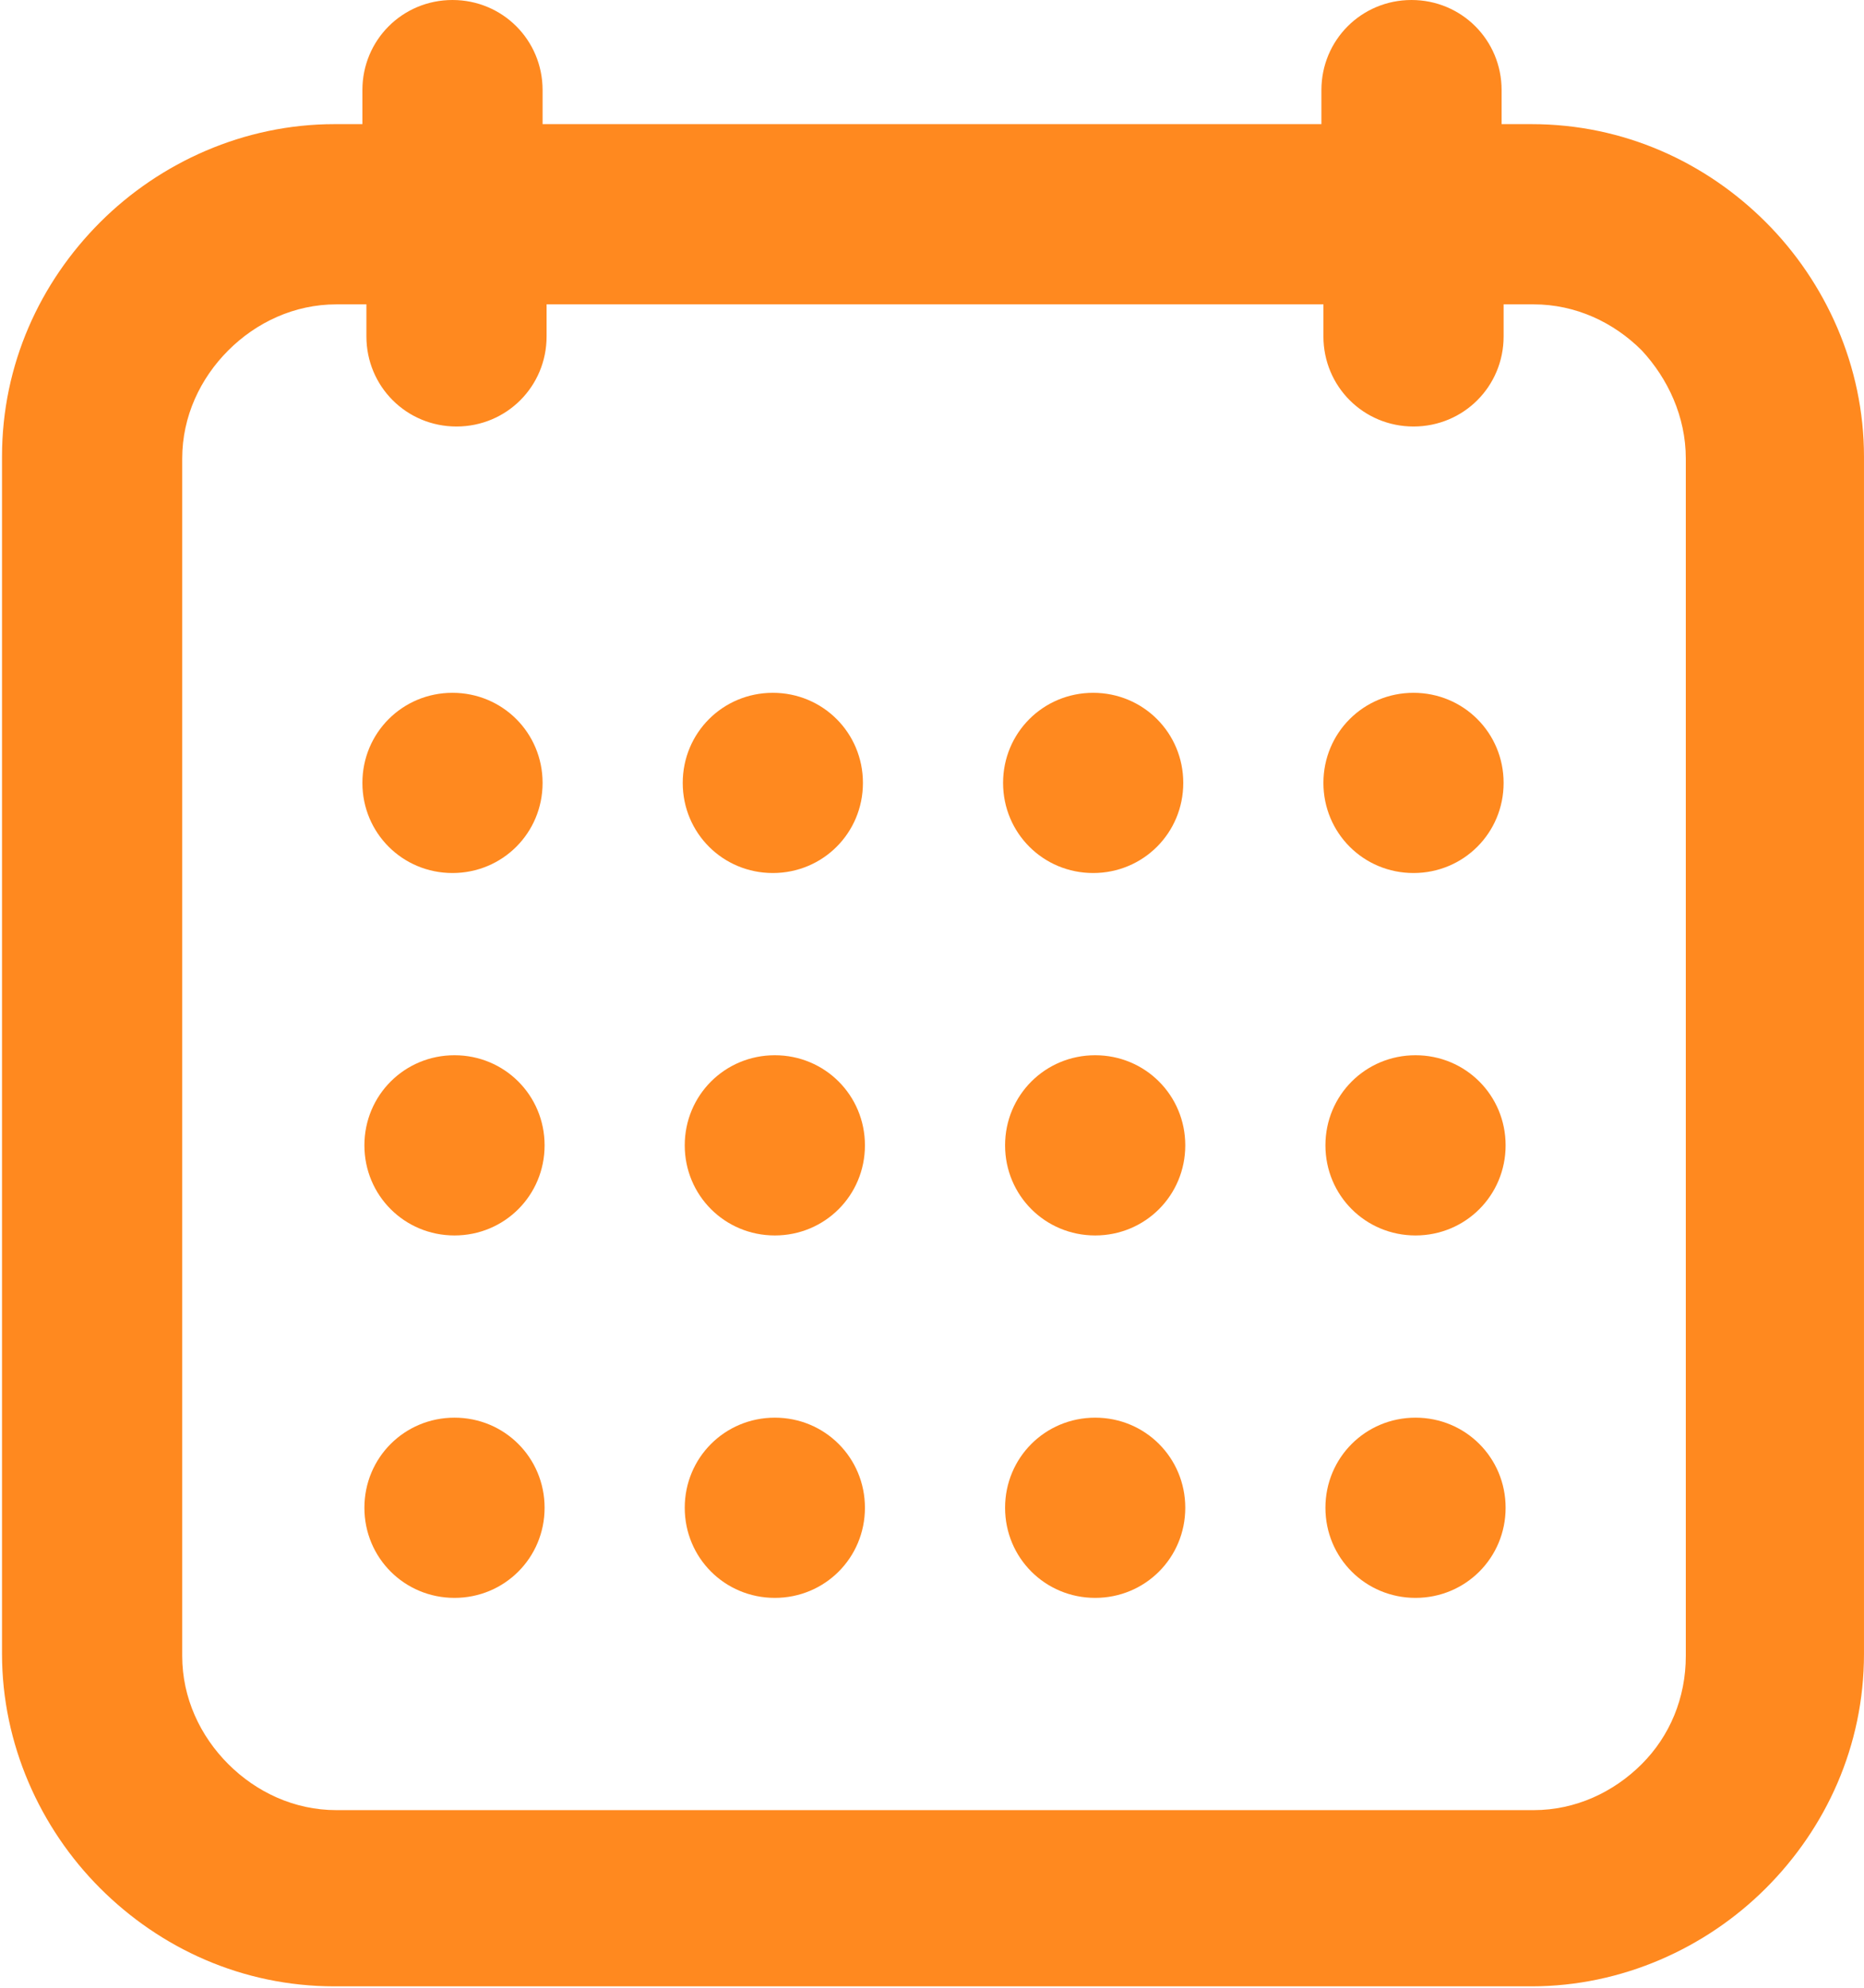
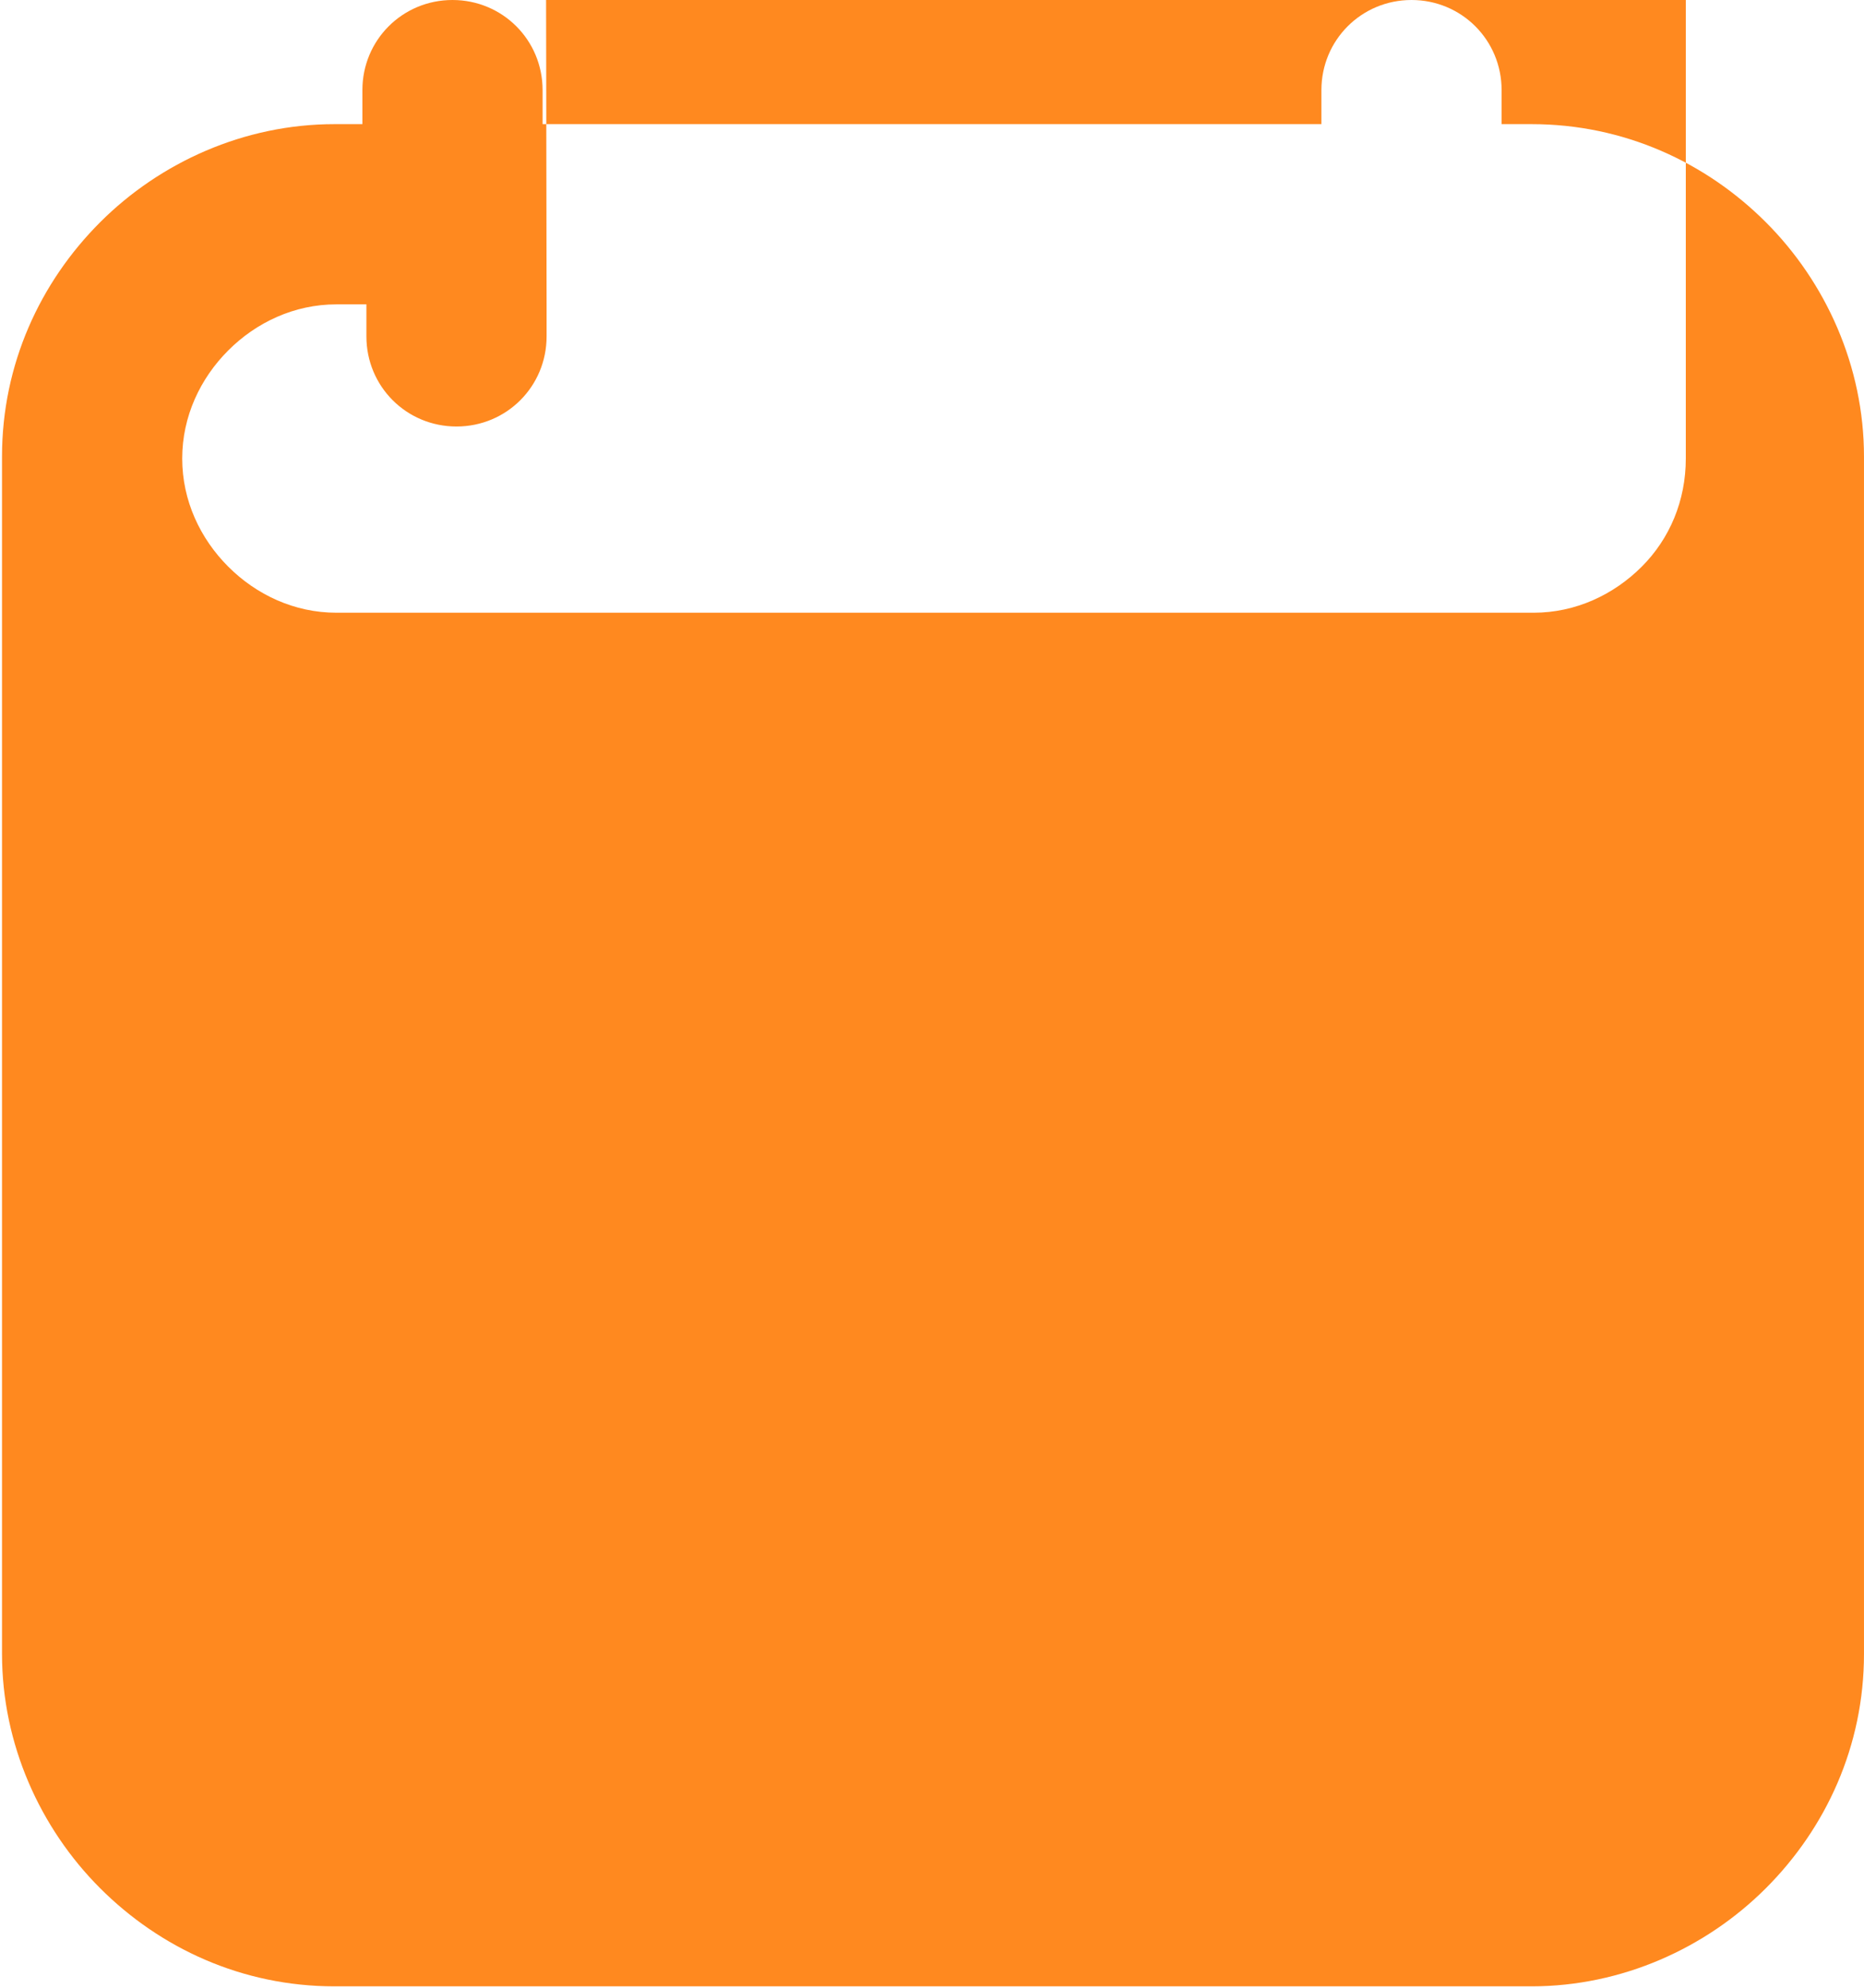
<svg xmlns="http://www.w3.org/2000/svg" xml:space="preserve" width="17.663mm" height="18.839mm" version="1.1" style="shape-rendering:geometricPrecision; text-rendering:geometricPrecision; image-rendering:optimizeQuality; fill-rule:evenodd; clip-rule:evenodd" viewBox="0 0 9.31 9.93">
  <defs>
    <style type="text/css"> .fil0 {fill:#FF891F;fill-rule:nonzero} </style>
  </defs>
  <g id="Слой_x0020_1">
-     <path class="fil0" d="M1.66 0.62l0.15 0 0 -0.17c0,-0.25 0.2,-0.45 0.45,-0.45 0.25,0 0.45,0.2 0.45,0.45l0 0.17 3.89 0 0 -0.17c0,-0.25 0.2,-0.45 0.45,-0.45 0.25,0 0.45,0.2 0.45,0.45l0 0.17 0.15 0c0.46,0 0.87,0.19 1.17,0.49l-0 0c0.3,0.3 0.49,0.72 0.49,1.17l0 5.98c0,0.46 -0.19,0.87 -0.49,1.17l0 0c-0.3,0.3 -0.72,0.49 -1.17,0.49l-5.98 0c-0.46,0 -0.87,-0.19 -1.17,-0.49 -0.3,-0.3 -0.49,-0.72 -0.49,-1.17l0 -5.98c0,-0.46 0.19,-0.87 0.49,-1.17 0.3,-0.3 0.72,-0.49 1.17,-0.49zm0.6 2.84c0.25,0 0.45,0.2 0.45,0.45 0,0.25 -0.2,0.45 -0.45,0.45 -0.25,0 -0.45,-0.2 -0.45,-0.45 0,-0.25 0.2,-0.45 0.45,-0.45zm1.6 0c0.25,0 0.45,0.2 0.45,0.45 0,0.25 -0.2,0.45 -0.45,0.45 -0.25,0 -0.45,-0.2 -0.45,-0.45 0,-0.25 0.2,-0.45 0.45,-0.45zm1.6 0c0.25,0 0.45,0.2 0.45,0.45 0,0.25 -0.2,0.45 -0.45,0.45 -0.25,0 -0.45,-0.2 -0.45,-0.45 0,-0.25 0.2,-0.45 0.45,-0.45zm1.6 0c0.25,0 0.45,0.2 0.45,0.45 0,0.25 -0.2,0.45 -0.45,0.45 -0.25,0 -0.45,-0.2 -0.45,-0.45 0,-0.25 0.2,-0.45 0.45,-0.45zm-4.79 1.81c0.25,0 0.45,0.2 0.45,0.45 0,0.25 -0.2,0.45 -0.45,0.45 -0.25,0 -0.45,-0.2 -0.45,-0.45 0,-0.25 0.2,-0.45 0.45,-0.45zm0 1.81c0.25,0 0.45,0.2 0.45,0.45 0,0.25 -0.2,0.45 -0.45,0.45 -0.25,0 -0.45,-0.2 -0.45,-0.45 0,-0.25 0.2,-0.45 0.45,-0.45zm1.6 -1.81c0.25,0 0.45,0.2 0.45,0.45 0,0.25 -0.2,0.45 -0.45,0.45 -0.25,0 -0.45,-0.2 -0.45,-0.45 0,-0.25 0.2,-0.45 0.45,-0.45zm0 1.81c0.25,0 0.45,0.2 0.45,0.45 0,0.25 -0.2,0.45 -0.45,0.45 -0.25,0 -0.45,-0.2 -0.45,-0.45 0,-0.25 0.2,-0.45 0.45,-0.45zm1.6 -1.81c0.25,0 0.45,0.2 0.45,0.45 0,0.25 -0.2,0.45 -0.45,0.45 -0.25,0 -0.45,-0.2 -0.45,-0.45 0,-0.25 0.2,-0.45 0.45,-0.45zm0 1.81c0.25,0 0.45,0.2 0.45,0.45 0,0.25 -0.2,0.45 -0.45,0.45 -0.25,0 -0.45,-0.2 -0.45,-0.45 0,-0.25 0.2,-0.45 0.45,-0.45zm1.6 -1.81c0.25,0 0.45,0.2 0.45,0.45 0,0.25 -0.2,0.45 -0.45,0.45 -0.25,0 -0.45,-0.2 -0.45,-0.45 0,-0.25 0.2,-0.45 0.45,-0.45zm0 1.81c0.25,0 0.45,0.2 0.45,0.45 0,0.25 -0.2,0.45 -0.45,0.45 -0.25,0 -0.45,-0.2 -0.45,-0.45 0,-0.25 0.2,-0.45 0.45,-0.45zm-4.34 -5.56l0 0.16c0,0.25 -0.2,0.45 -0.45,0.45 -0.25,0 -0.45,-0.2 -0.45,-0.45l0 -0.16 -0.15 0c-0.21,0 -0.4,0.09 -0.54,0.23 -0.14,0.14 -0.23,0.33 -0.23,0.54l0 5.98c0,0.21 0.09,0.4 0.23,0.54 0.14,0.14 0.33,0.23 0.54,0.23l5.98 0c0.21,0 0.4,-0.09 0.54,-0.23l0 0c0.14,-0.14 0.22,-0.33 0.22,-0.54l0 -5.98c0,-0.21 -0.09,-0.4 -0.22,-0.54l-0 0c-0.14,-0.14 -0.33,-0.23 -0.54,-0.23l-0.15 0 0 0.16c0,0.25 -0.2,0.45 -0.45,0.45 -0.25,0 -0.45,-0.2 -0.45,-0.45l0 -0.16 -3.89 0z" />
+     <path class="fil0" d="M1.66 0.62l0.15 0 0 -0.17c0,-0.25 0.2,-0.45 0.45,-0.45 0.25,0 0.45,0.2 0.45,0.45l0 0.17 3.89 0 0 -0.17c0,-0.25 0.2,-0.45 0.45,-0.45 0.25,0 0.45,0.2 0.45,0.45l0 0.17 0.15 0c0.46,0 0.87,0.19 1.17,0.49l-0 0c0.3,0.3 0.49,0.72 0.49,1.17l0 5.98c0,0.46 -0.19,0.87 -0.49,1.17l0 0c-0.3,0.3 -0.72,0.49 -1.17,0.49l-5.98 0c-0.46,0 -0.87,-0.19 -1.17,-0.49 -0.3,-0.3 -0.49,-0.72 -0.49,-1.17l0 -5.98c0,-0.46 0.19,-0.87 0.49,-1.17 0.3,-0.3 0.72,-0.49 1.17,-0.49zm0.6 2.84c0.25,0 0.45,0.2 0.45,0.45 0,0.25 -0.2,0.45 -0.45,0.45 -0.25,0 -0.45,-0.2 -0.45,-0.45 0,-0.25 0.2,-0.45 0.45,-0.45zm1.6 0c0.25,0 0.45,0.2 0.45,0.45 0,0.25 -0.2,0.45 -0.45,0.45 -0.25,0 -0.45,-0.2 -0.45,-0.45 0,-0.25 0.2,-0.45 0.45,-0.45zm1.6 0c0.25,0 0.45,0.2 0.45,0.45 0,0.25 -0.2,0.45 -0.45,0.45 -0.25,0 -0.45,-0.2 -0.45,-0.45 0,-0.25 0.2,-0.45 0.45,-0.45zm1.6 0c0.25,0 0.45,0.2 0.45,0.45 0,0.25 -0.2,0.45 -0.45,0.45 -0.25,0 -0.45,-0.2 -0.45,-0.45 0,-0.25 0.2,-0.45 0.45,-0.45zm-4.79 1.81c0.25,0 0.45,0.2 0.45,0.45 0,0.25 -0.2,0.45 -0.45,0.45 -0.25,0 -0.45,-0.2 -0.45,-0.45 0,-0.25 0.2,-0.45 0.45,-0.45zm0 1.81c0.25,0 0.45,0.2 0.45,0.45 0,0.25 -0.2,0.45 -0.45,0.45 -0.25,0 -0.45,-0.2 -0.45,-0.45 0,-0.25 0.2,-0.45 0.45,-0.45zm1.6 -1.81c0.25,0 0.45,0.2 0.45,0.45 0,0.25 -0.2,0.45 -0.45,0.45 -0.25,0 -0.45,-0.2 -0.45,-0.45 0,-0.25 0.2,-0.45 0.45,-0.45zm0 1.81c0.25,0 0.45,0.2 0.45,0.45 0,0.25 -0.2,0.45 -0.45,0.45 -0.25,0 -0.45,-0.2 -0.45,-0.45 0,-0.25 0.2,-0.45 0.45,-0.45zm1.6 -1.81c0.25,0 0.45,0.2 0.45,0.45 0,0.25 -0.2,0.45 -0.45,0.45 -0.25,0 -0.45,-0.2 -0.45,-0.45 0,-0.25 0.2,-0.45 0.45,-0.45zm0 1.81c0.25,0 0.45,0.2 0.45,0.45 0,0.25 -0.2,0.45 -0.45,0.45 -0.25,0 -0.45,-0.2 -0.45,-0.45 0,-0.25 0.2,-0.45 0.45,-0.45zm1.6 -1.81c0.25,0 0.45,0.2 0.45,0.45 0,0.25 -0.2,0.45 -0.45,0.45 -0.25,0 -0.45,-0.2 -0.45,-0.45 0,-0.25 0.2,-0.45 0.45,-0.45zm0 1.81c0.25,0 0.45,0.2 0.45,0.45 0,0.25 -0.2,0.45 -0.45,0.45 -0.25,0 -0.45,-0.2 -0.45,-0.45 0,-0.25 0.2,-0.45 0.45,-0.45zm-4.34 -5.56l0 0.16c0,0.25 -0.2,0.45 -0.45,0.45 -0.25,0 -0.45,-0.2 -0.45,-0.45l0 -0.16 -0.15 0c-0.21,0 -0.4,0.09 -0.54,0.23 -0.14,0.14 -0.23,0.33 -0.23,0.54c0,0.21 0.09,0.4 0.23,0.54 0.14,0.14 0.33,0.23 0.54,0.23l5.98 0c0.21,0 0.4,-0.09 0.54,-0.23l0 0c0.14,-0.14 0.22,-0.33 0.22,-0.54l0 -5.98c0,-0.21 -0.09,-0.4 -0.22,-0.54l-0 0c-0.14,-0.14 -0.33,-0.23 -0.54,-0.23l-0.15 0 0 0.16c0,0.25 -0.2,0.45 -0.45,0.45 -0.25,0 -0.45,-0.2 -0.45,-0.45l0 -0.16 -3.89 0z" />
  </g>
</svg>